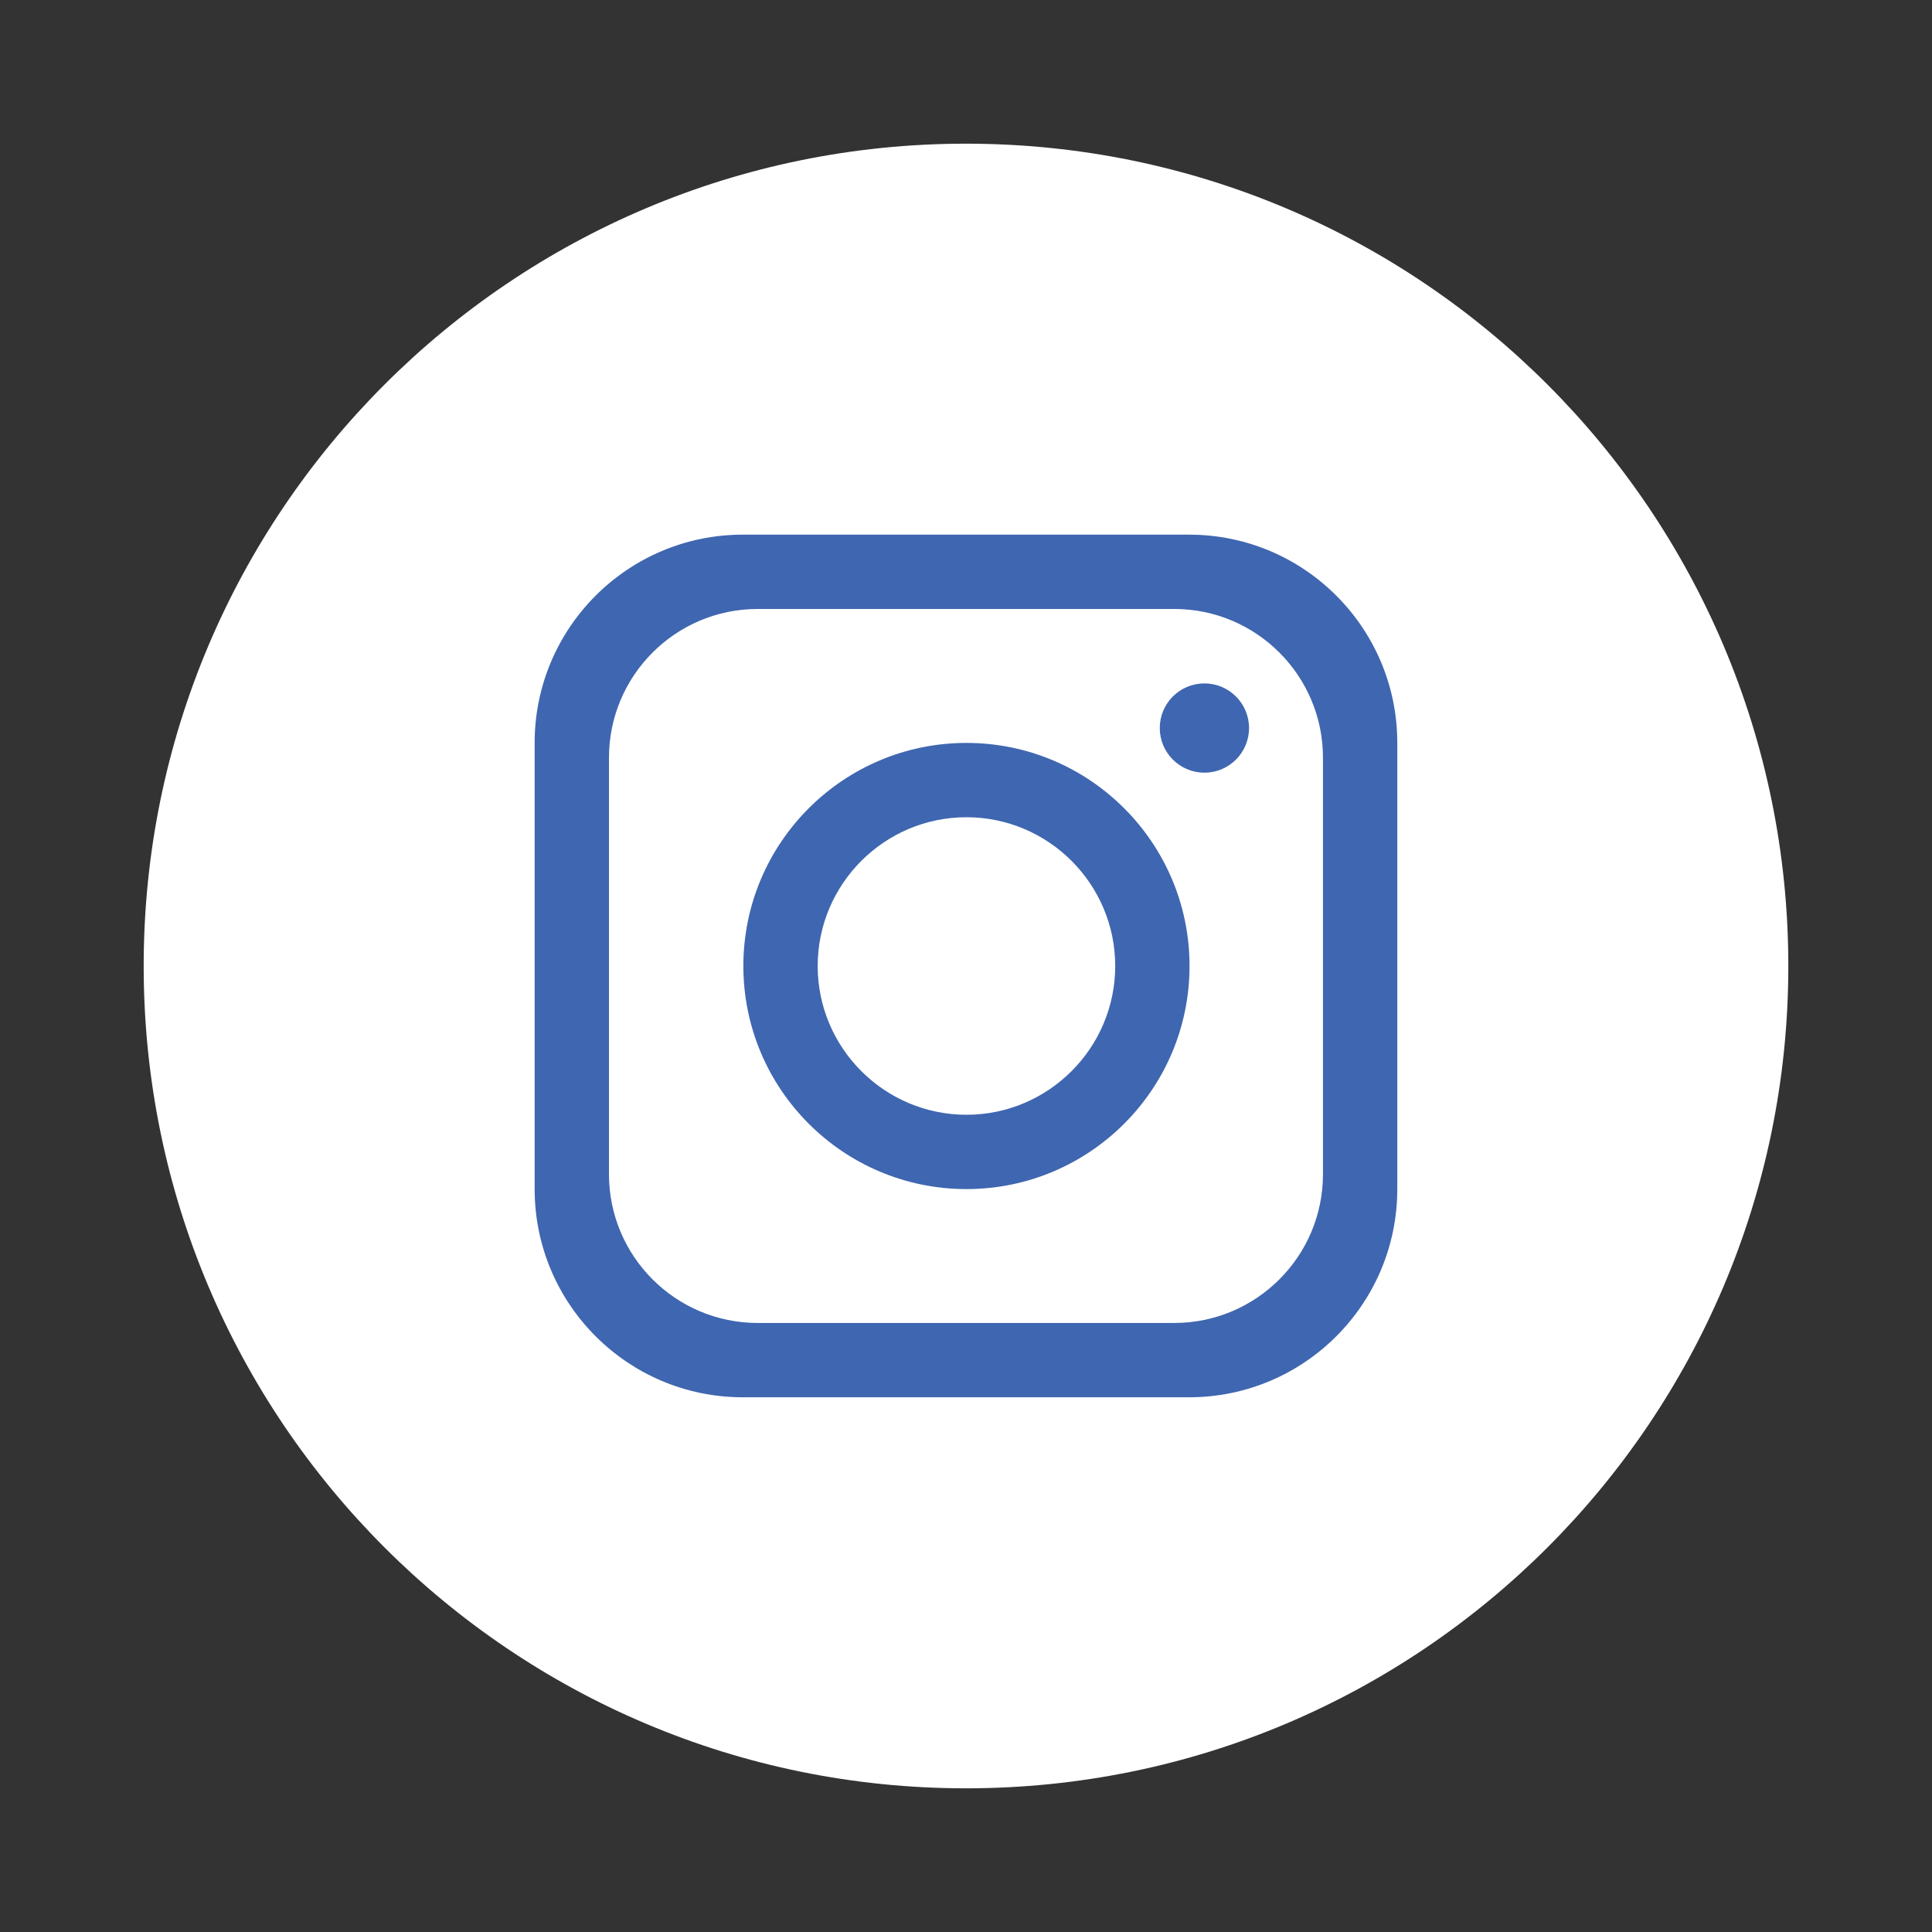
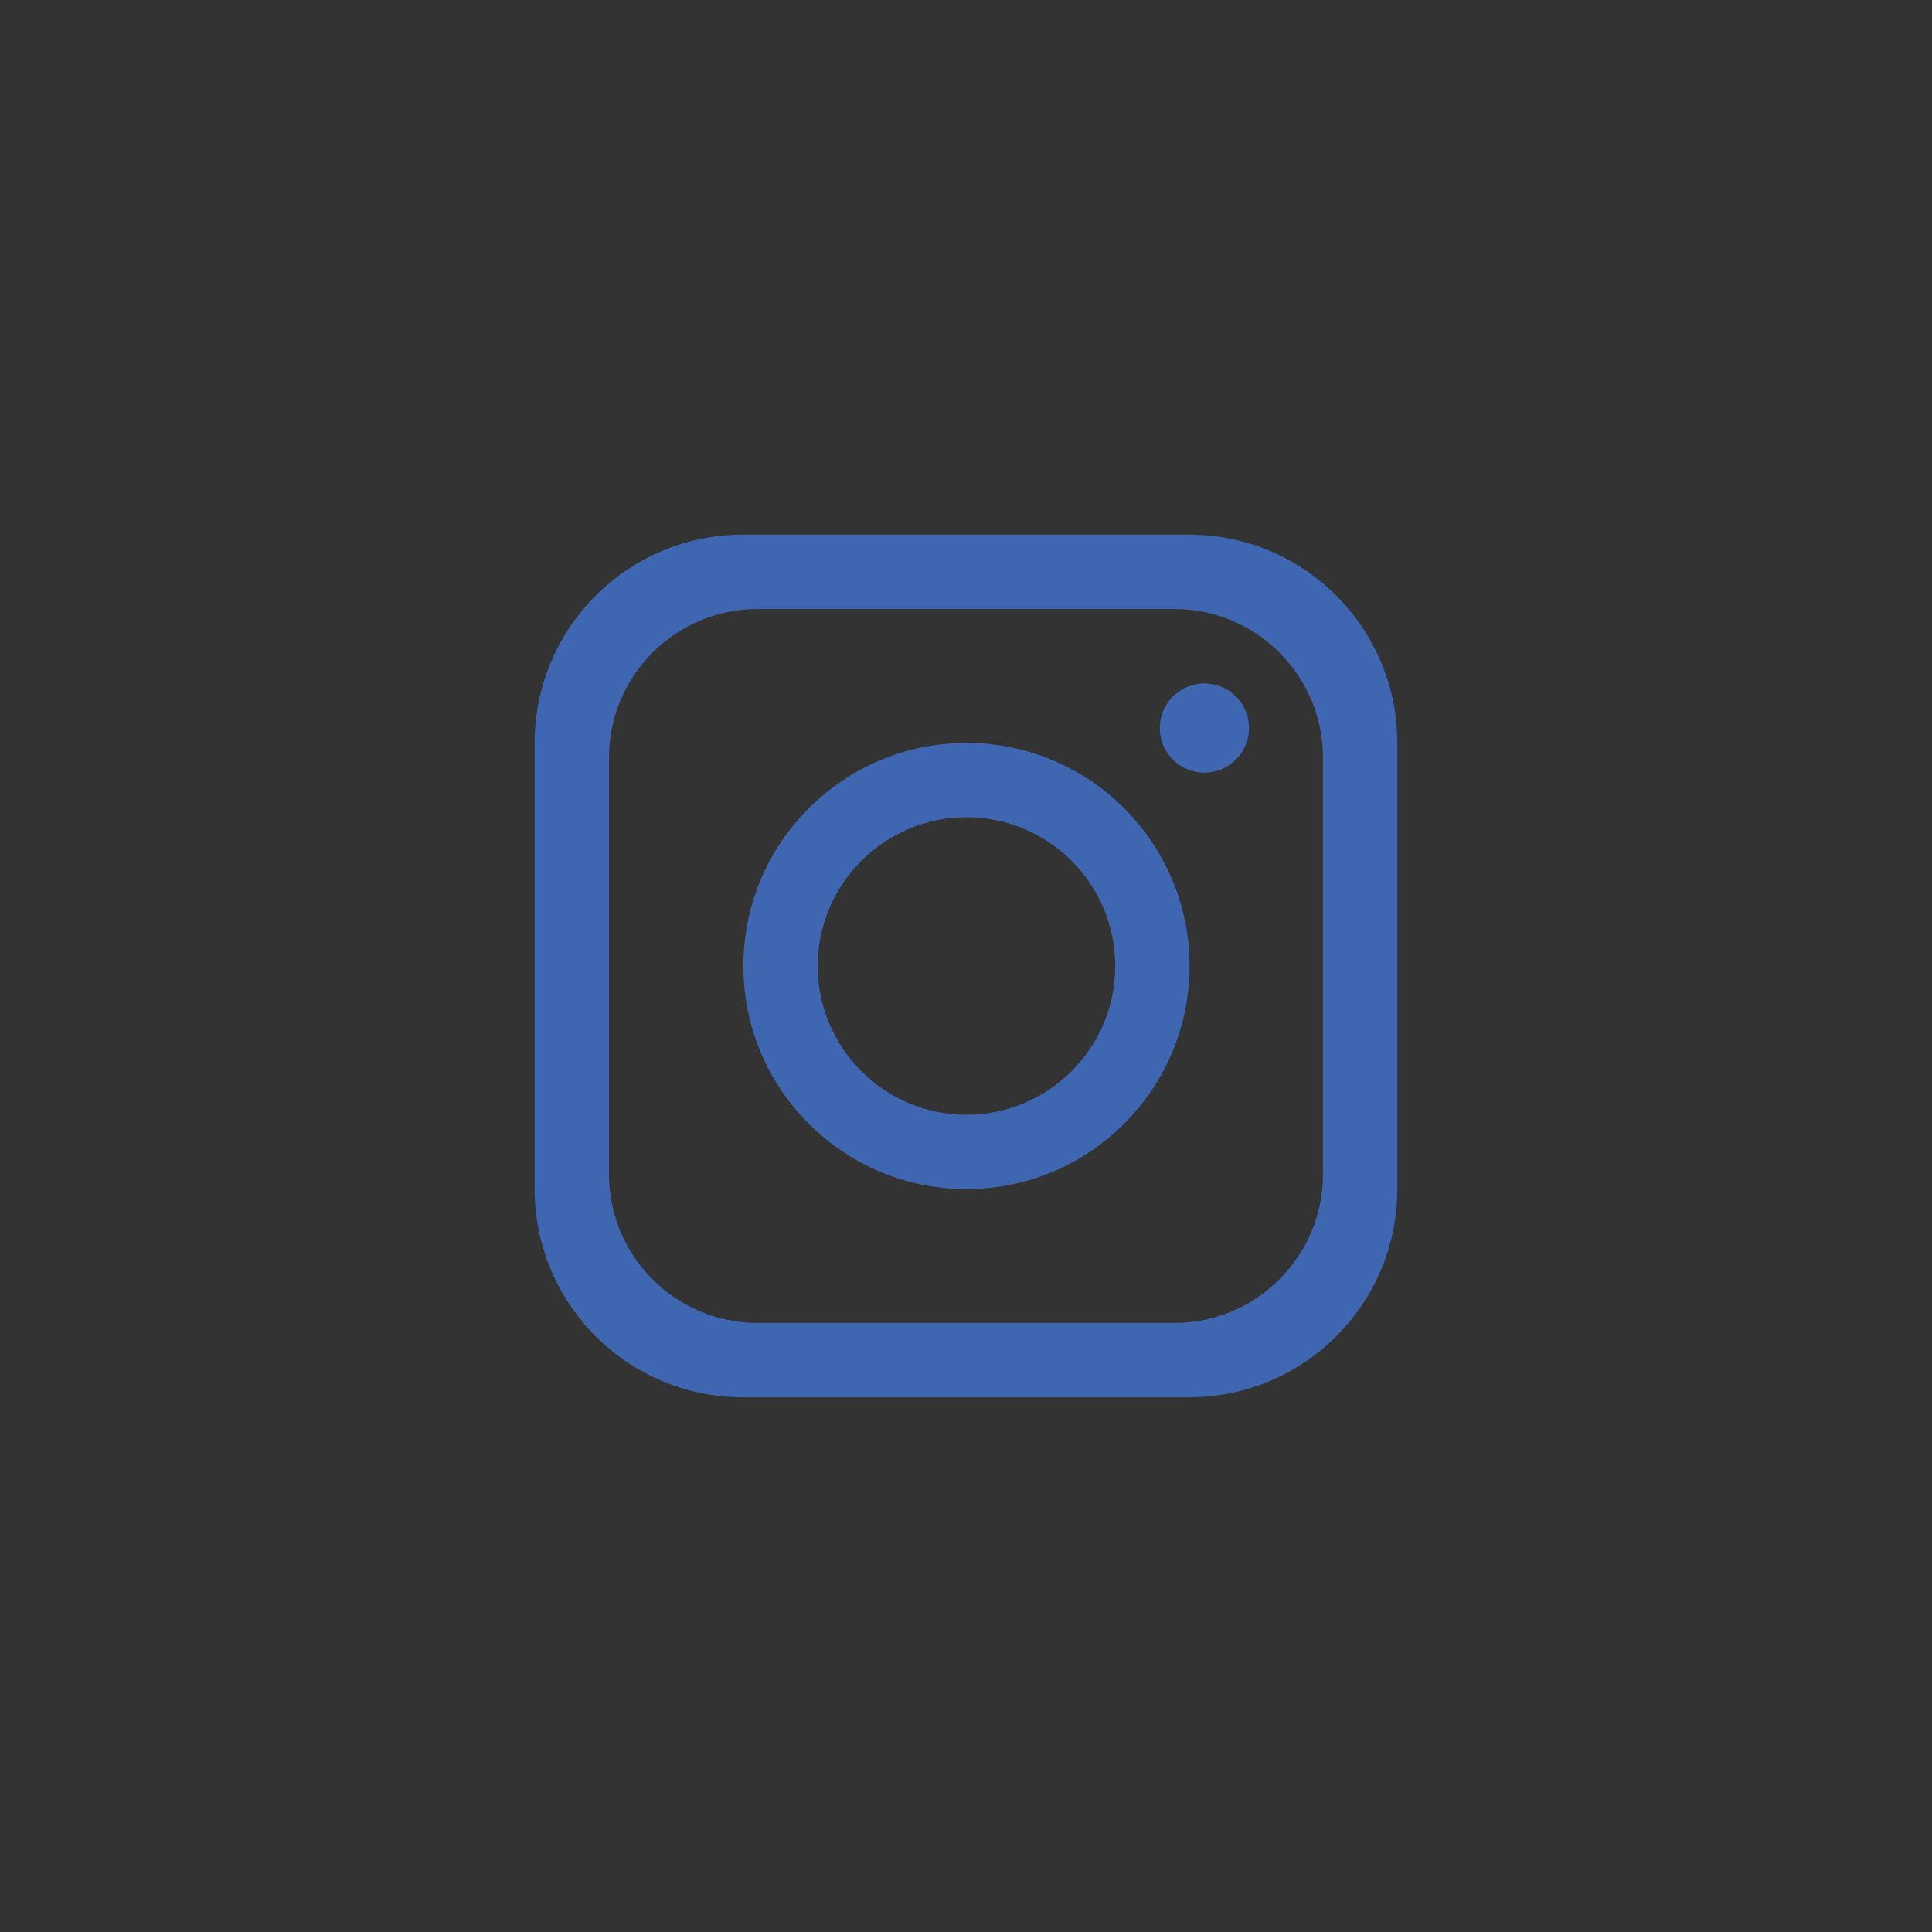
<svg xmlns="http://www.w3.org/2000/svg" id="Layer_1" data-name="Layer 1" viewBox="0 0 300 300">
  <rect x="0" y="0" width="300" height="300" fill="#333333" stroke="none" />
-   <path d="m277.69,150c0,70.52-57.17,127.69-127.69,127.69h0c-70.52,0-127.69-57.17-127.69-127.69h0c0-70.52,57.17-127.69,127.69-127.69h0c70.52,0,127.69,57.17,127.69,127.69h0Z" style="fill: #fff;" />
  <path d="m184.64,83.02h-69.29c-17.85,0-32.33,14.48-32.33,32.33v69.29c0,17.85,14.48,32.33,32.33,32.33h69.29c17.85,0,32.33-14.48,32.33-32.33v-69.29c0-17.85-14.48-32.33-32.33-32.33Zm20.79,99.31c0,12.75-10.35,23.1-23.1,23.1h-64.67c-12.75,0-23.1-10.35-23.1-23.1v-64.67c0-12.75,10.35-23.1,23.1-23.1h64.67c12.75,0,23.1,10.35,23.1,23.1v64.67Z" style="fill: #3f66b0;" />
  <path d="m150.07,115.36c-19.12,0-34.64,15.52-34.64,34.64s15.52,34.64,34.64,34.64,34.64-15.52,34.64-34.64-15.52-34.64-34.64-34.64Zm0,57.74c-12.73,0-23.1-10.37-23.1-23.1s10.37-23.1,23.1-23.1,23.1,10.37,23.1,23.1-10.37,23.1-23.1,23.1Z" style="fill: #3f66b0;" />
  <circle cx="187.02" cy="113.05" r="6.93" style="fill: #3f66b0;" />
</svg>